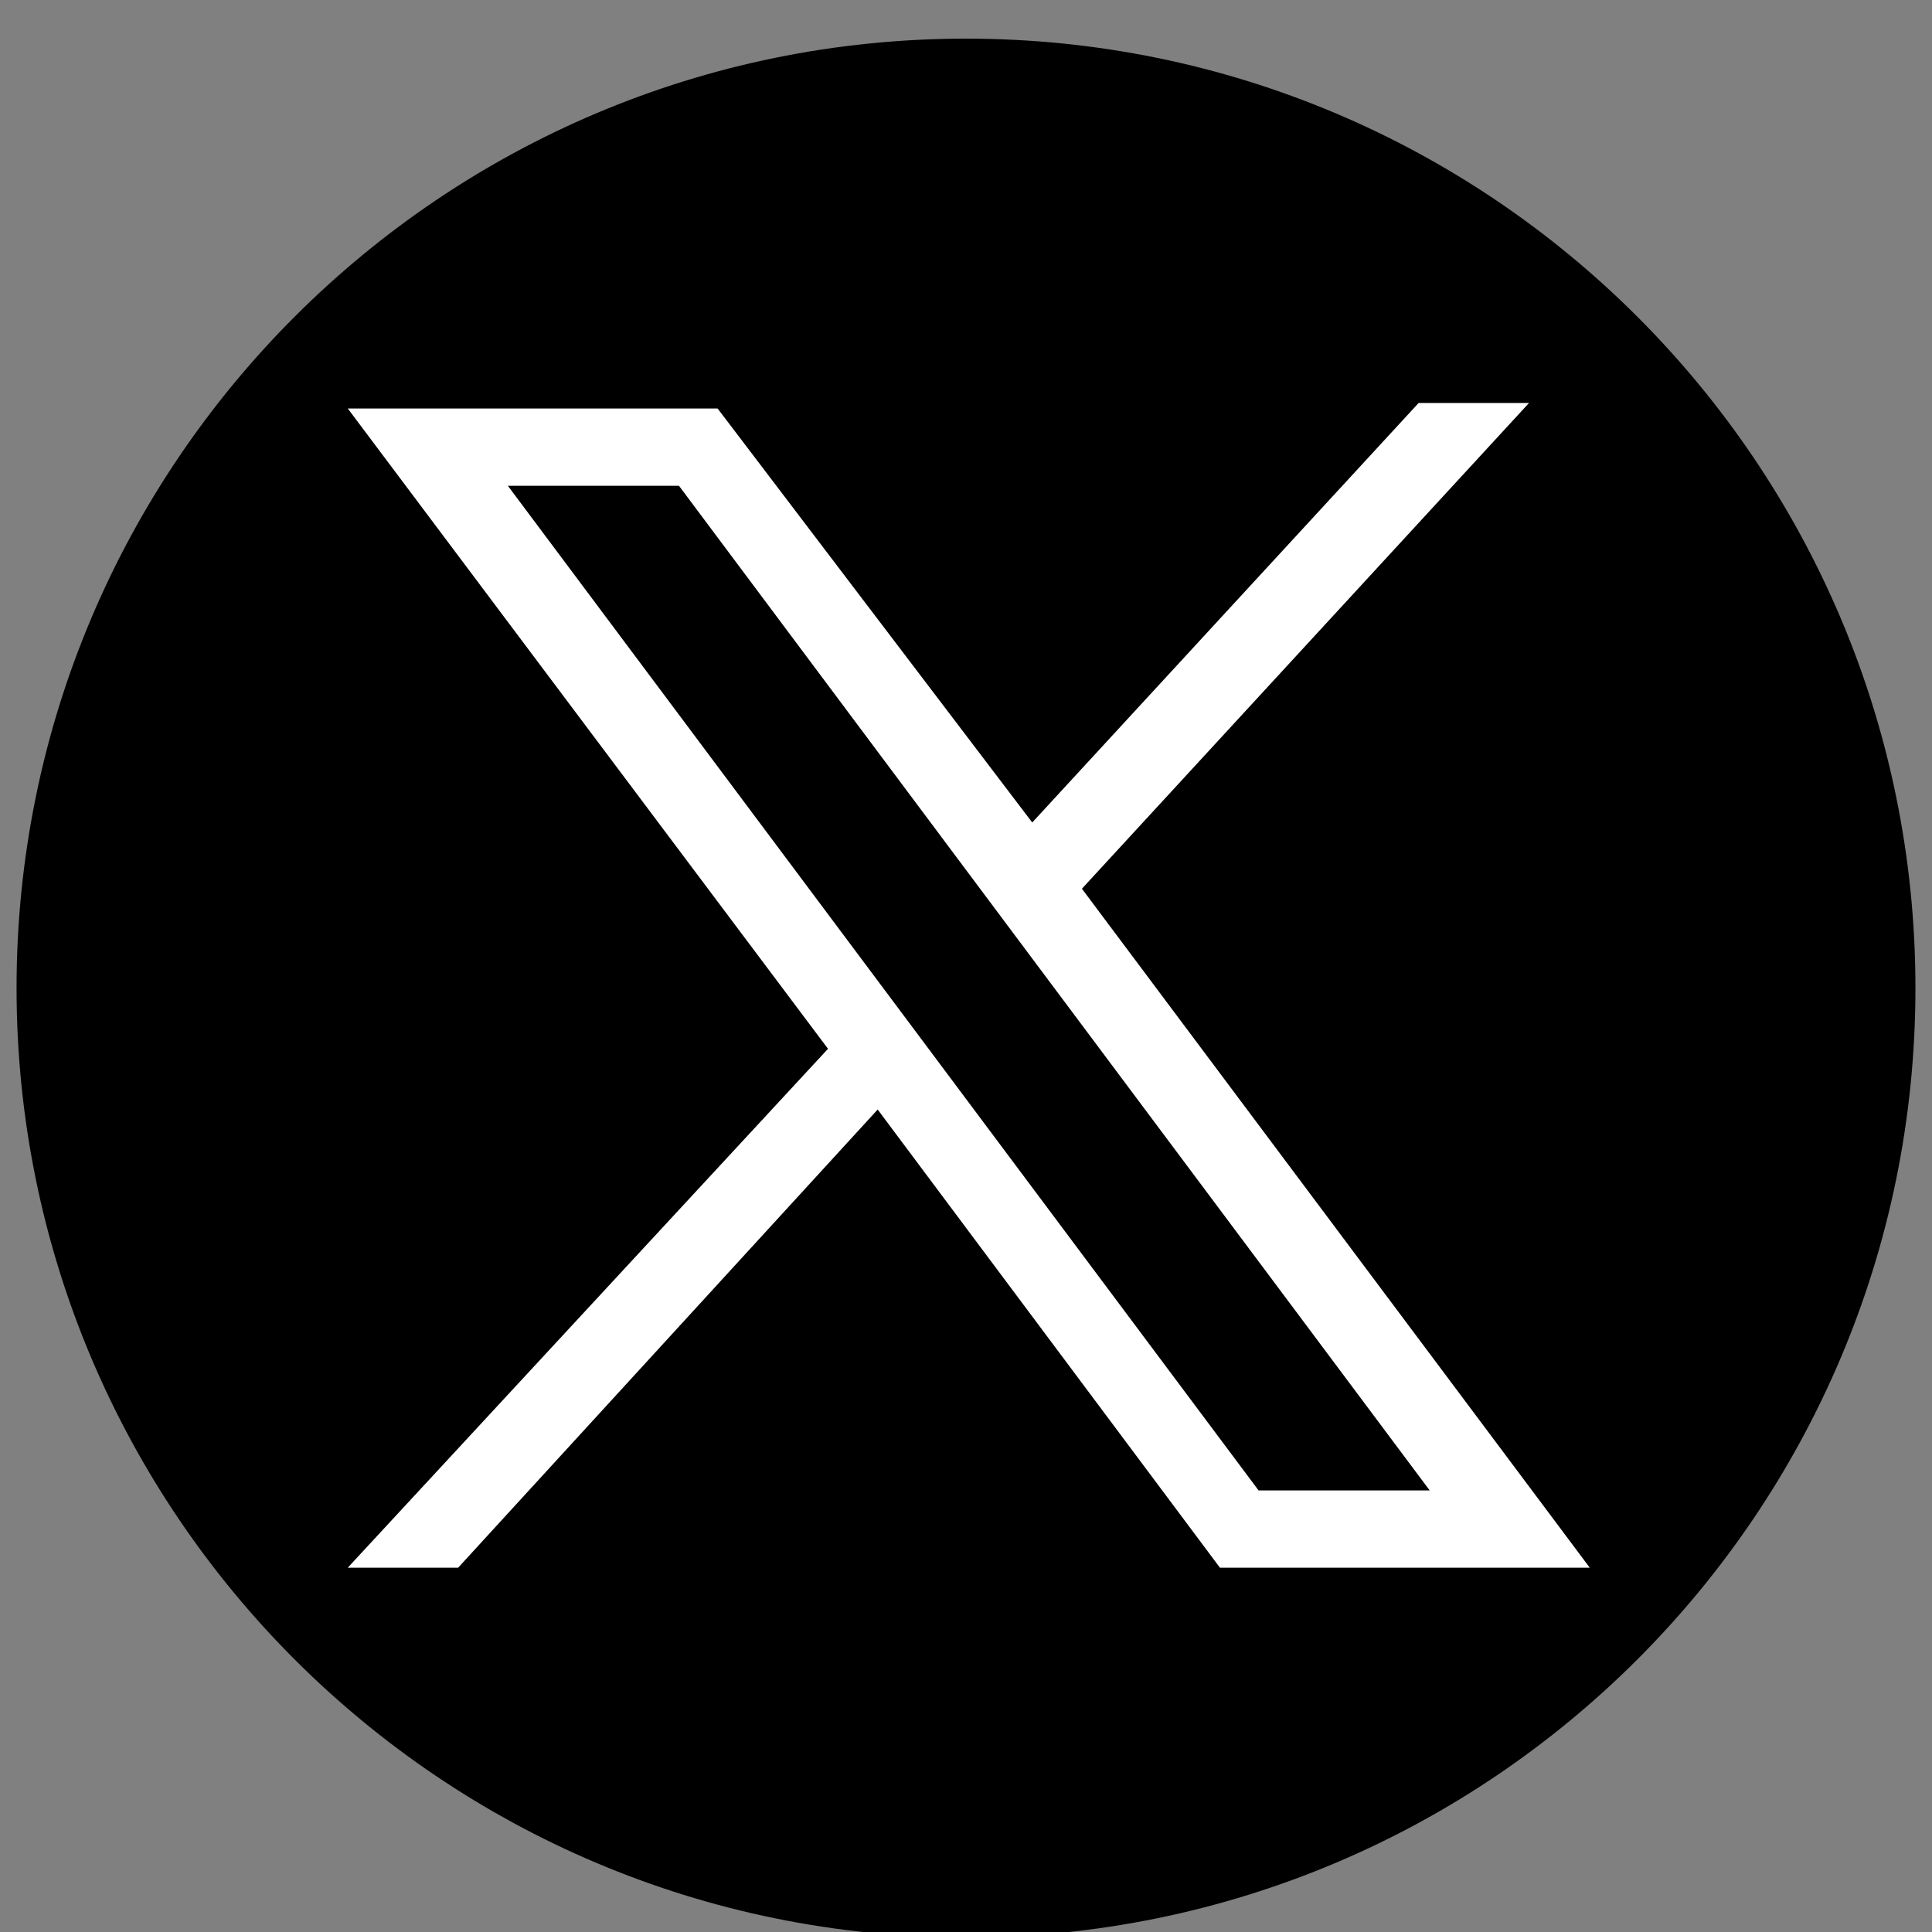
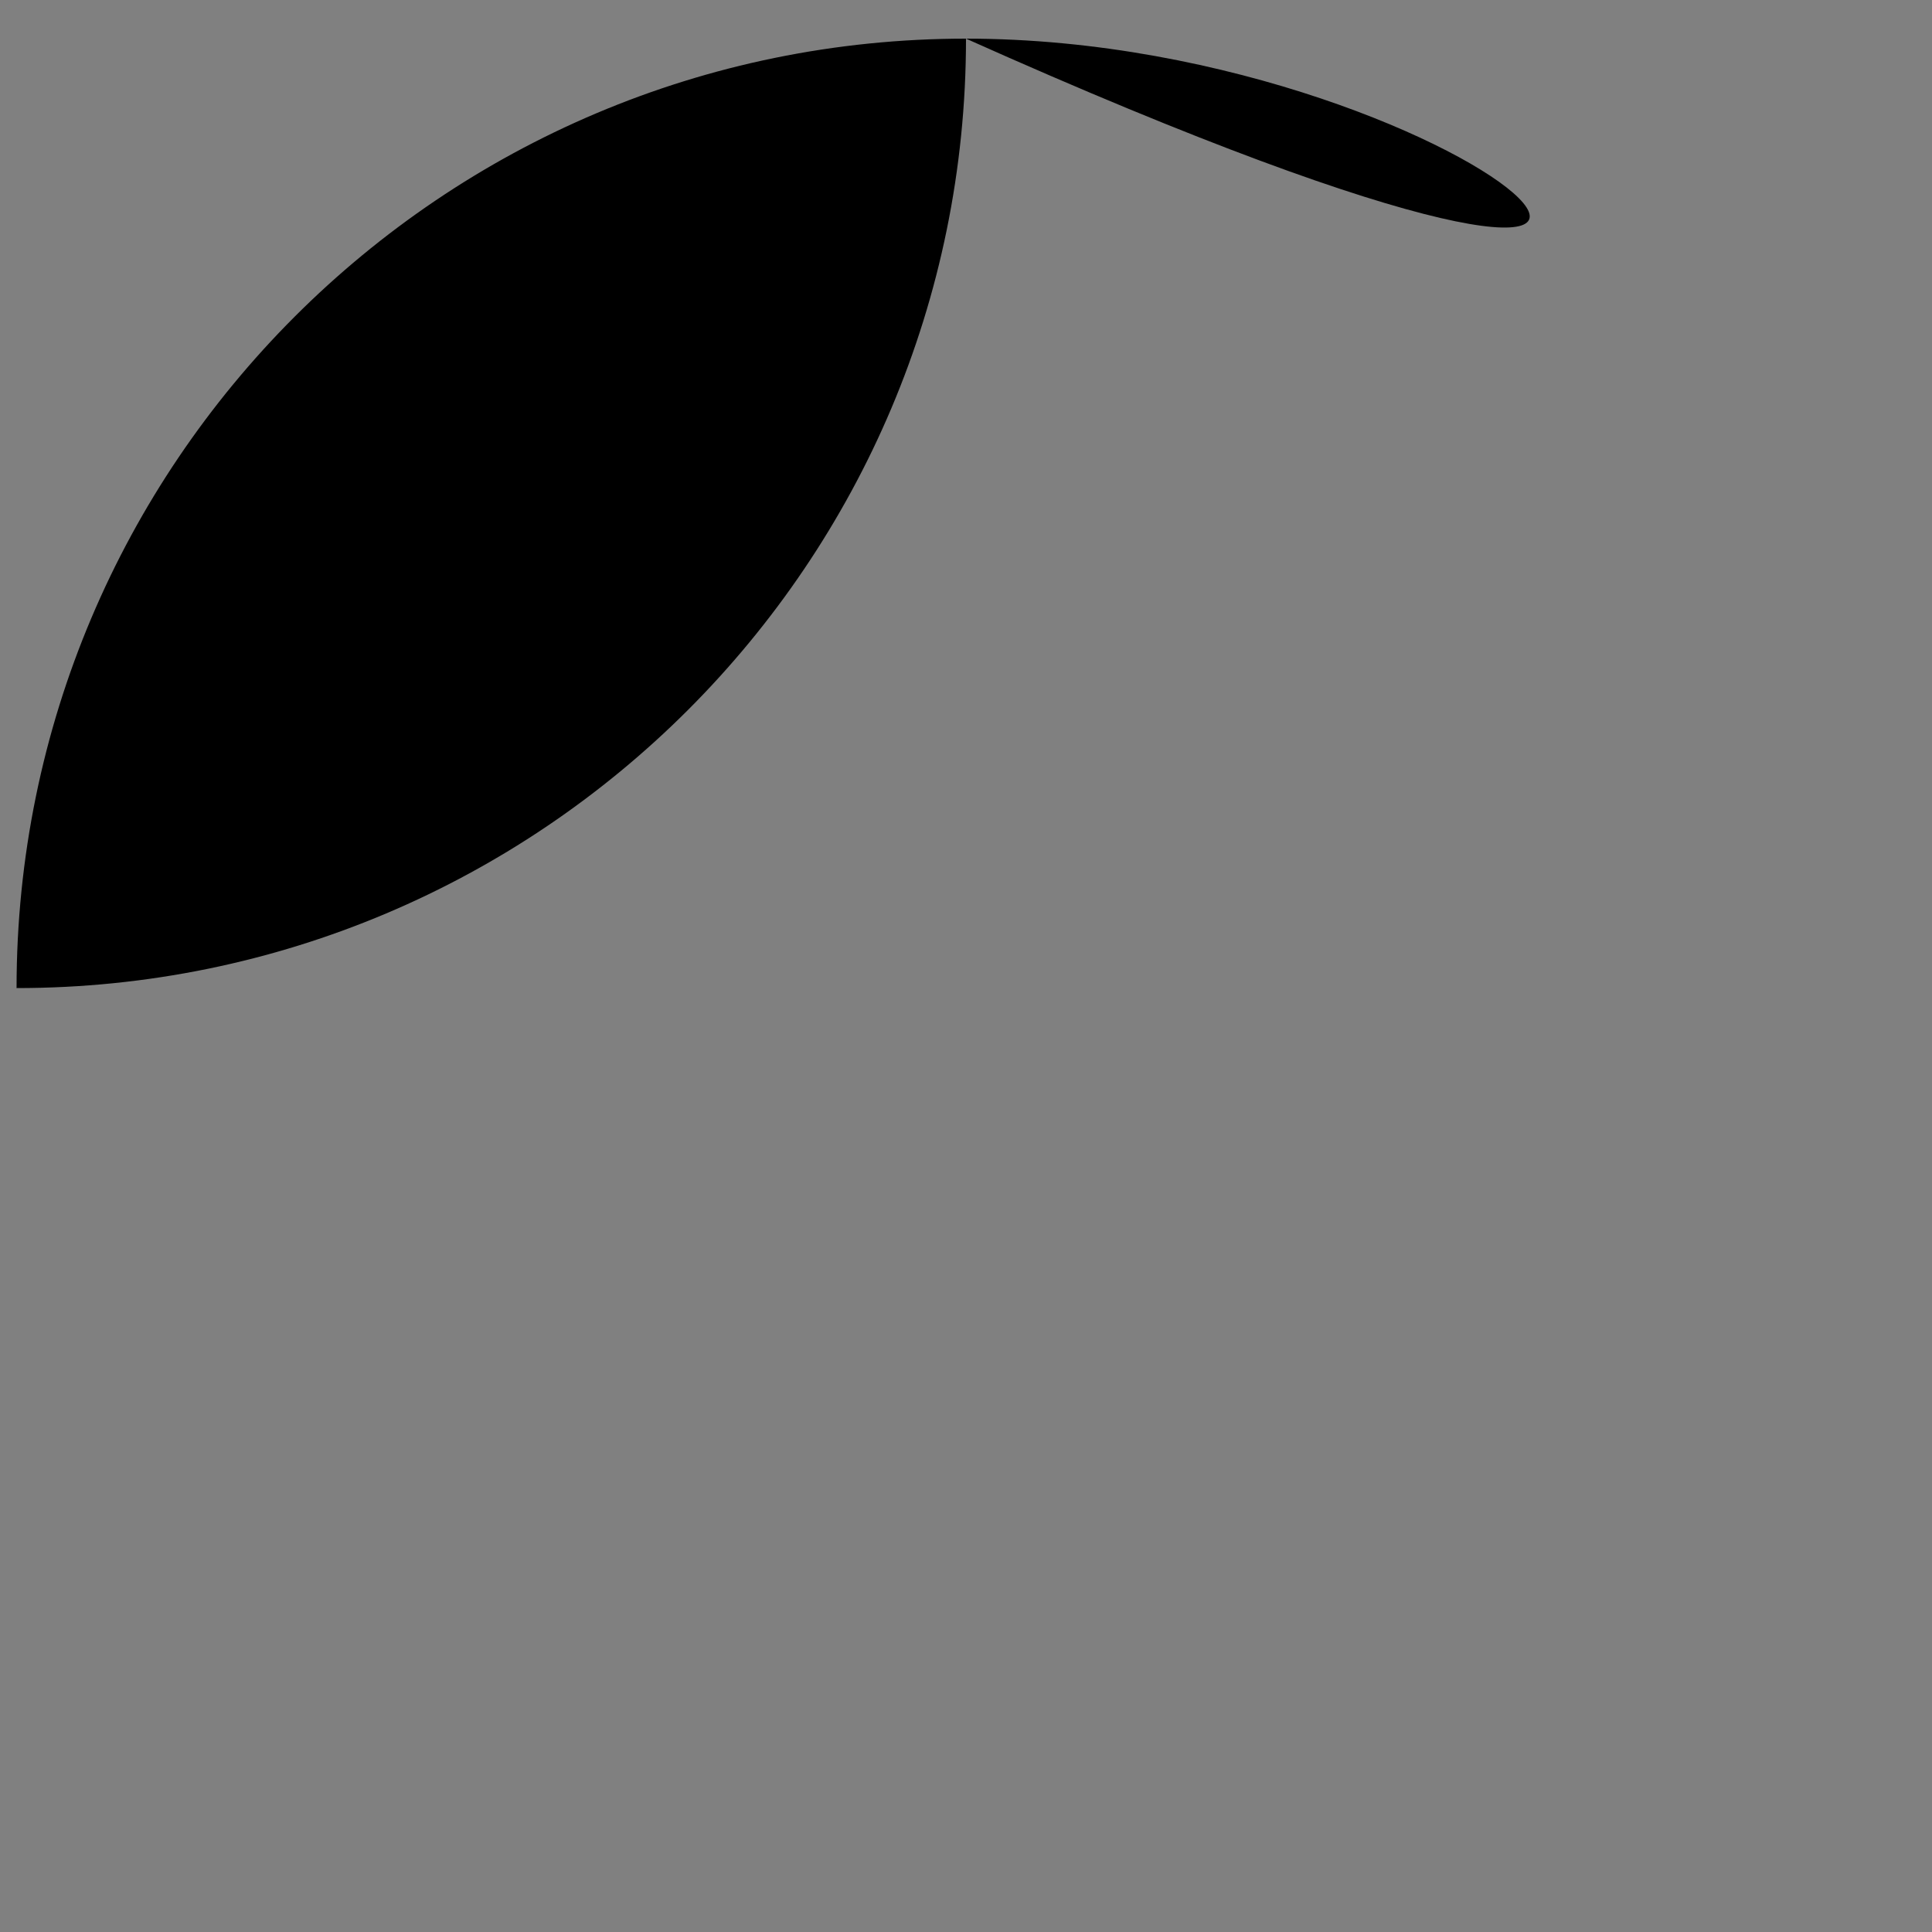
<svg xmlns="http://www.w3.org/2000/svg" version="1.1" id="Capa_1" x="0px" y="0px" viewBox="0 0 35 35" style="enable-background:new 0 0 35 35;" xml:space="preserve">
  <rect x="0" y="0" width="35" height="35" fill="#808080" stroke="none" />
  <style type="text/css">
	.st0{fill:#FFFFFF;}
</style>
-   <path d="M17.5,0.7C8,0.7,0.3,8.4,0.3,17.9c0,9.5,7.7,17.2,17.2,17.2c9.5,0,17.2-7.7,17.2-17.2C34.7,8.4,27,0.7,17.5,0.7" />
-   <path class="st0" d="M6.3,7.4L15,19l-8.7,9.4h2l7.6-8.3l6.2,8.3h6.7l-9.2-12.3l8.1-8.8h-2l-7,7.6L13,7.4H6.3z M9.2,8.8h3.1L25.9,27  h-3.1L9.2,8.8z" />
+   <path d="M17.5,0.7C8,0.7,0.3,8.4,0.3,17.9c9.5,0,17.2-7.7,17.2-17.2C34.7,8.4,27,0.7,17.5,0.7" />
</svg>